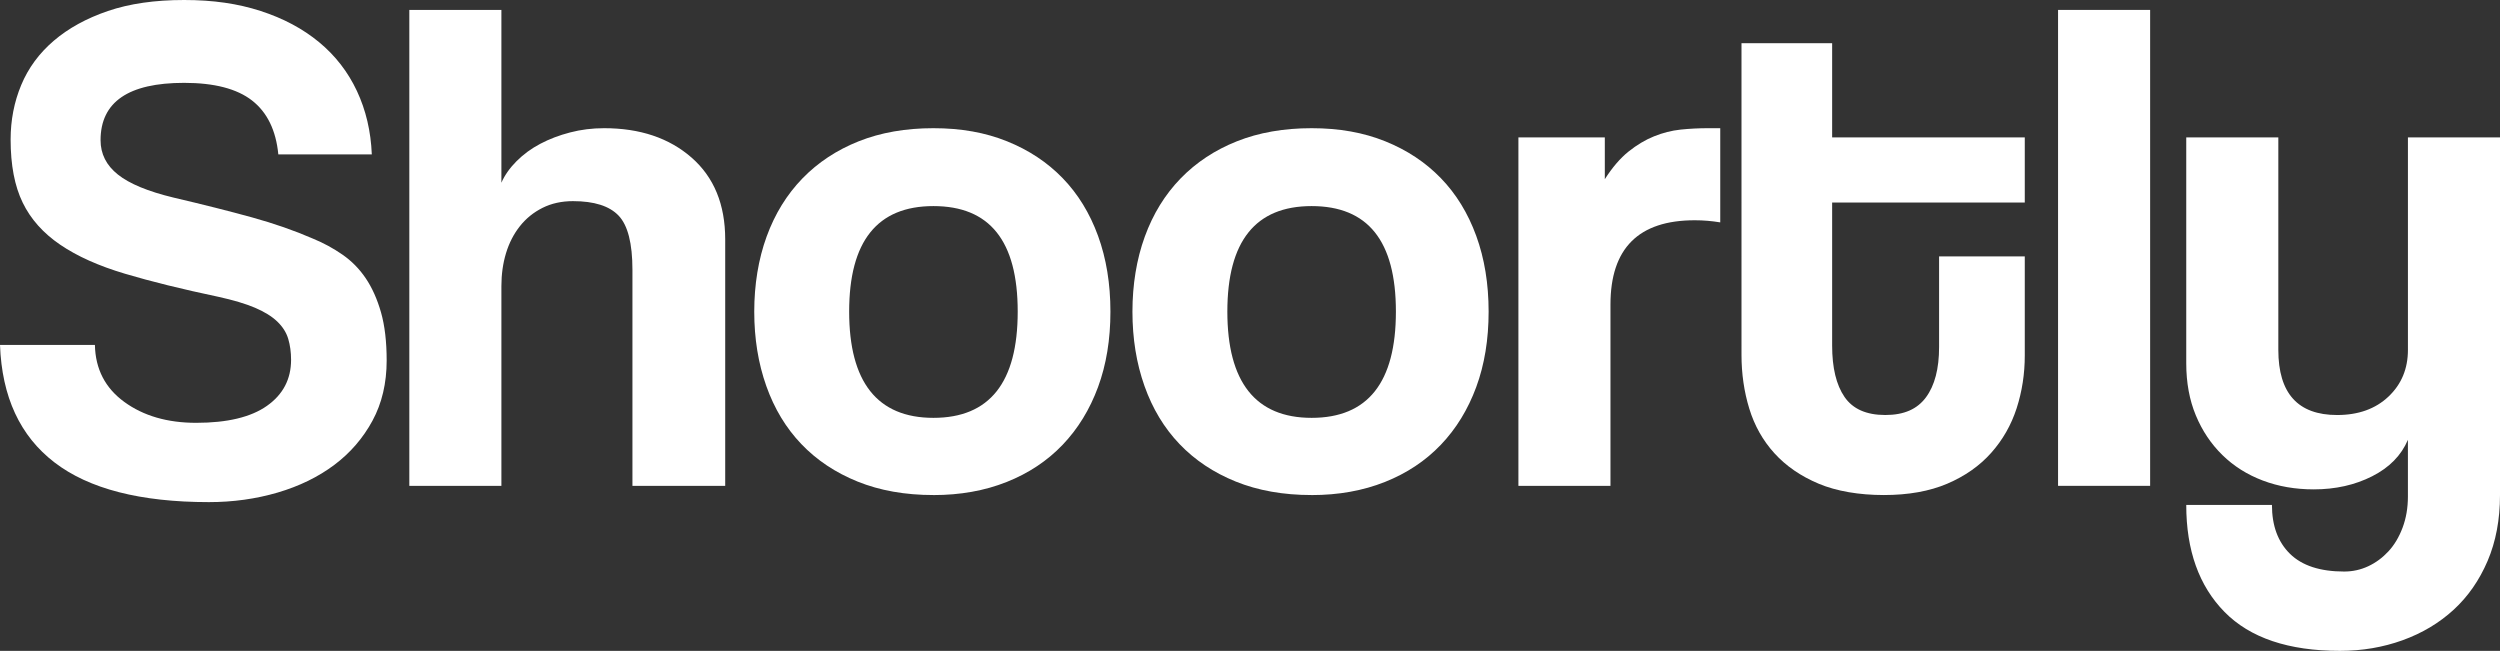
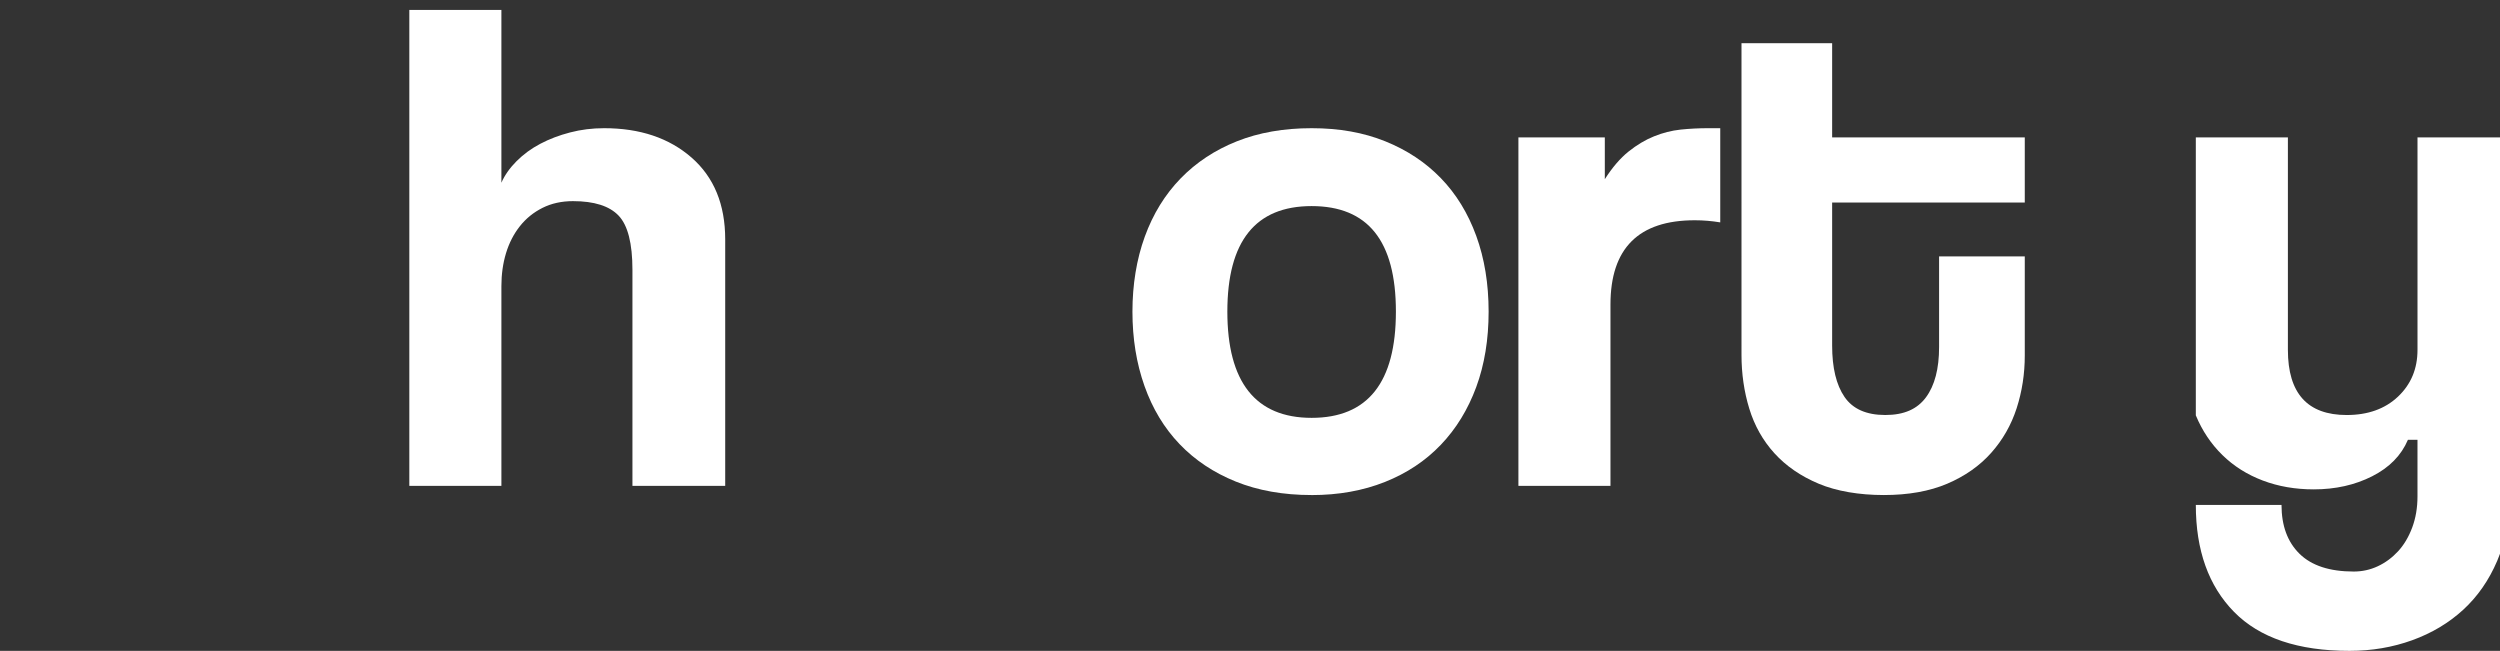
<svg xmlns="http://www.w3.org/2000/svg" id="Layer_1" data-name="Layer 1" viewBox="0 0 1578.1 410.85">
  <rect x="0" y="0" width="1578.1" height="410.85" fill="#333333" stroke="none" />
  <defs>
    <style>
      .cls-1 {
        fill: #fff;
      }
    </style>
  </defs>
-   <path class="cls-1" d="m175.69,97.46c-1.49-15.2-7-26.52-16.54-33.98-9.54-7.45-23.85-11.18-42.92-11.18-35.17,0-52.75,12.07-52.75,36.21,0,8.65,3.65,15.87,10.95,21.68,7.3,5.81,19,10.66,35.09,14.53,19.07,4.47,35.61,8.65,49.62,12.52,14.01,3.88,26.83,8.35,38.45,13.41,6.55,2.68,12.74,6.04,18.55,10.06s10.73,9.02,14.75,14.98c4.02,5.97,7.22,13.12,9.61,21.46,2.38,8.35,3.58,18.48,3.58,30.4,0,14.31-2.98,26.98-8.94,38-5.97,11.03-14.01,20.34-24.14,27.94-10.14,7.6-22.06,13.41-35.76,17.44-13.71,4.02-28.16,6.03-43.36,6.03-43.22,0-75.71-8.35-97.46-25.04C12.66,275.24,1.19,250.51,0,217.72h59.91c.29,15.2,6.48,27.2,18.55,35.99,12.07,8.79,27.19,13.19,45.38,13.19,19.67,0,34.57-3.58,44.7-10.73,10.13-7.15,15.2-16.83,15.2-29.06,0-4.76-.6-9.16-1.79-13.19-1.19-4.02-3.51-7.67-6.93-10.95-3.43-3.28-8.12-6.18-14.08-8.72-5.96-2.53-13.71-4.84-23.25-6.93-22.65-4.77-42.25-9.61-58.79-14.53s-30.18-11.02-40.91-18.33c-10.73-7.3-18.63-16.16-23.69-26.6-5.07-10.43-7.6-23.69-7.6-39.79,0-12.22,2.23-23.69,6.7-34.42,4.47-10.73,11.33-20.04,20.56-27.94,9.24-7.89,20.63-14.15,34.2-18.78C81.74,2.31,97.75,0,116.23,0s33.98,2.31,48.28,6.93c14.31,4.63,26.6,11.18,36.88,19.67s18.25,18.78,23.92,30.85c5.66,12.07,8.79,25.41,9.39,40.01h-59.01Z" />
  <path class="cls-1" d="m399.22,306.68v-136.35c0-16.69-2.91-28.09-8.72-34.2s-15.42-9.16-28.84-9.16c-7.15,0-13.56,1.42-19.22,4.25-5.66,2.84-10.44,6.71-14.31,11.62-3.88,4.92-6.78,10.58-8.72,16.99s-2.91,13.34-2.91,20.79v126.07h-58.12V6.26h58.12v109.08c2.08-4.77,5.29-9.31,9.61-13.64s9.31-7.97,14.98-10.95c5.66-2.98,11.92-5.37,18.78-7.15,6.85-1.79,14-2.68,21.46-2.68,22.65,0,41.05,6.19,55.21,18.55,14.15,12.37,21.24,29.58,21.24,51.63v155.58h-58.57.01Z" />
-   <path class="cls-1" d="m589.21,312.49c-17.88,0-33.83-2.84-47.83-8.49-14.01-5.66-25.86-13.56-35.54-23.69-9.69-10.13-17.06-22.35-22.13-36.66s-7.6-29.95-7.6-46.94,2.61-33.08,7.82-47.39c5.21-14.31,12.74-26.52,22.57-36.66,9.83-10.13,21.68-17.95,35.54-23.47,13.86-5.51,29.57-8.27,47.16-8.27s32.78,2.76,46.49,8.27c13.71,5.52,25.41,13.26,35.09,23.25,9.68,9.99,17.14,22.13,22.35,36.44,5.21,14.31,7.82,30.25,7.82,47.84s-2.61,33.46-7.82,47.61c-5.22,14.16-12.67,26.31-22.35,36.44-9.69,10.14-21.46,17.96-35.31,23.47-13.86,5.51-29.28,8.27-46.27,8.27v-.02Zm.01-48.73c35.47,0,53.2-22.35,53.2-67.06s-17.73-66.61-53.2-66.61-53.2,22.21-53.2,66.61,17.73,67.06,53.2,67.06Z" />
  <path class="cls-1" d="m827.94,312.49c-17.88,0-33.83-2.84-47.83-8.49-14.01-5.66-25.86-13.56-35.54-23.69-9.69-10.13-17.06-22.35-22.13-36.66s-7.6-29.95-7.6-46.94,2.61-33.08,7.82-47.39,12.74-26.52,22.57-36.66c9.83-10.13,21.68-17.95,35.54-23.47,13.86-5.51,29.57-8.27,47.16-8.27s32.78,2.76,46.49,8.27c13.71,5.52,25.41,13.26,35.09,23.25,9.68,9.99,17.14,22.13,22.35,36.44,5.21,14.31,7.82,30.25,7.82,47.84s-2.61,33.46-7.82,47.61c-5.22,14.16-12.67,26.31-22.35,36.44-9.69,10.14-21.46,17.96-35.31,23.47-13.86,5.51-29.28,8.27-46.27,8.27v-.02Zm.01-48.73c35.47,0,53.2-22.35,53.2-67.06s-17.73-66.61-53.2-66.61-53.2,22.21-53.2,66.61,17.73,67.06,53.2,67.06Z" />
  <path class="cls-1" d="m958.48,306.68V86.73h54.54v26.38c4.76-7.45,9.76-13.26,14.97-17.44,5.21-4.17,10.58-7.38,16.1-9.61,5.51-2.23,11.1-3.65,16.76-4.25,5.66-.59,11.47-.89,17.44-.89h7.6v59.46c-5.37-.89-10.73-1.34-16.1-1.34-35.47,0-53.2,17.73-53.2,53.2v114.45h-58.12.01Z" />
  <path class="cls-1" d="m1224.03,161.83h54.09v62.59c0,11.62-1.72,22.73-5.14,33.31-3.43,10.58-8.79,19.97-16.09,28.16-7.31,8.2-16.54,14.68-27.72,19.45-11.18,4.76-24.52,7.15-40.01,7.15s-29.81-2.39-41.13-7.15c-11.33-4.76-20.64-11.18-27.94-19.22-7.31-8.05-12.59-17.44-15.87-28.16-3.29-10.73-4.92-22.05-4.92-33.98V27.27h57.22v59.46h121.6v41.13h-121.6v90.3c0,14.01,2.61,24.81,7.82,32.41s13.78,11.4,25.71,11.4,20.19-3.72,25.71-11.18c5.51-7.45,8.27-18.03,8.27-31.74v-57.22h0Z" />
-   <path class="cls-1" d="m1299.13,306.68V6.26h58.12v300.42h-58.12Z" />
-   <path class="cls-1" d="m1519.98,277.62c-4.18,9.83-11.7,17.51-22.58,23.02-10.88,5.52-23.18,8.27-36.88,8.27-11.62,0-22.35-1.86-32.19-5.59-9.83-3.72-18.33-9.09-25.48-16.09s-12.74-15.35-16.76-25.04c-4.02-9.68-6.04-20.63-6.04-32.86V86.73h58.12v134.12c0,27.43,12.36,41.13,37.11,41.13,13.41,0,24.21-3.87,32.41-11.62,8.19-7.75,12.29-17.58,12.29-29.51V86.73h58.12v225.76c0,15.49-2.61,29.35-7.82,41.58-5.22,12.22-12.37,22.5-21.46,30.85-9.1,8.34-19.82,14.75-32.19,19.22s-25.56,6.71-39.57,6.71c-32.49,0-56.78-8.2-72.87-24.59-16.1-16.39-24.14-38.89-24.14-67.51h54.09c0,13.11,3.8,23.39,11.4,30.85,7.6,7.45,19,11.18,34.2,11.18,5.37,0,10.43-1.12,15.2-3.35,4.76-2.23,9.01-5.36,12.74-9.39,3.72-4.02,6.7-9.02,8.94-14.98,2.23-5.96,3.35-12.52,3.35-19.67v-35.76h0Z" />
+   <path class="cls-1" d="m1519.98,277.62c-4.18,9.83-11.7,17.51-22.58,23.02-10.88,5.52-23.18,8.27-36.88,8.27-11.62,0-22.35-1.86-32.19-5.59-9.83-3.72-18.33-9.09-25.48-16.09s-12.74-15.35-16.76-25.04V86.73h58.12v134.12c0,27.43,12.36,41.13,37.11,41.13,13.41,0,24.21-3.87,32.41-11.62,8.19-7.75,12.29-17.58,12.29-29.51V86.73h58.12v225.76c0,15.49-2.61,29.35-7.82,41.58-5.22,12.22-12.37,22.5-21.46,30.85-9.1,8.34-19.82,14.75-32.19,19.22s-25.56,6.71-39.57,6.71c-32.49,0-56.78-8.2-72.87-24.59-16.1-16.39-24.14-38.89-24.14-67.51h54.09c0,13.11,3.8,23.39,11.4,30.85,7.6,7.45,19,11.18,34.2,11.18,5.37,0,10.43-1.12,15.2-3.35,4.76-2.23,9.01-5.36,12.74-9.39,3.72-4.02,6.7-9.02,8.94-14.98,2.23-5.96,3.35-12.52,3.35-19.67v-35.76h0Z" />
</svg>